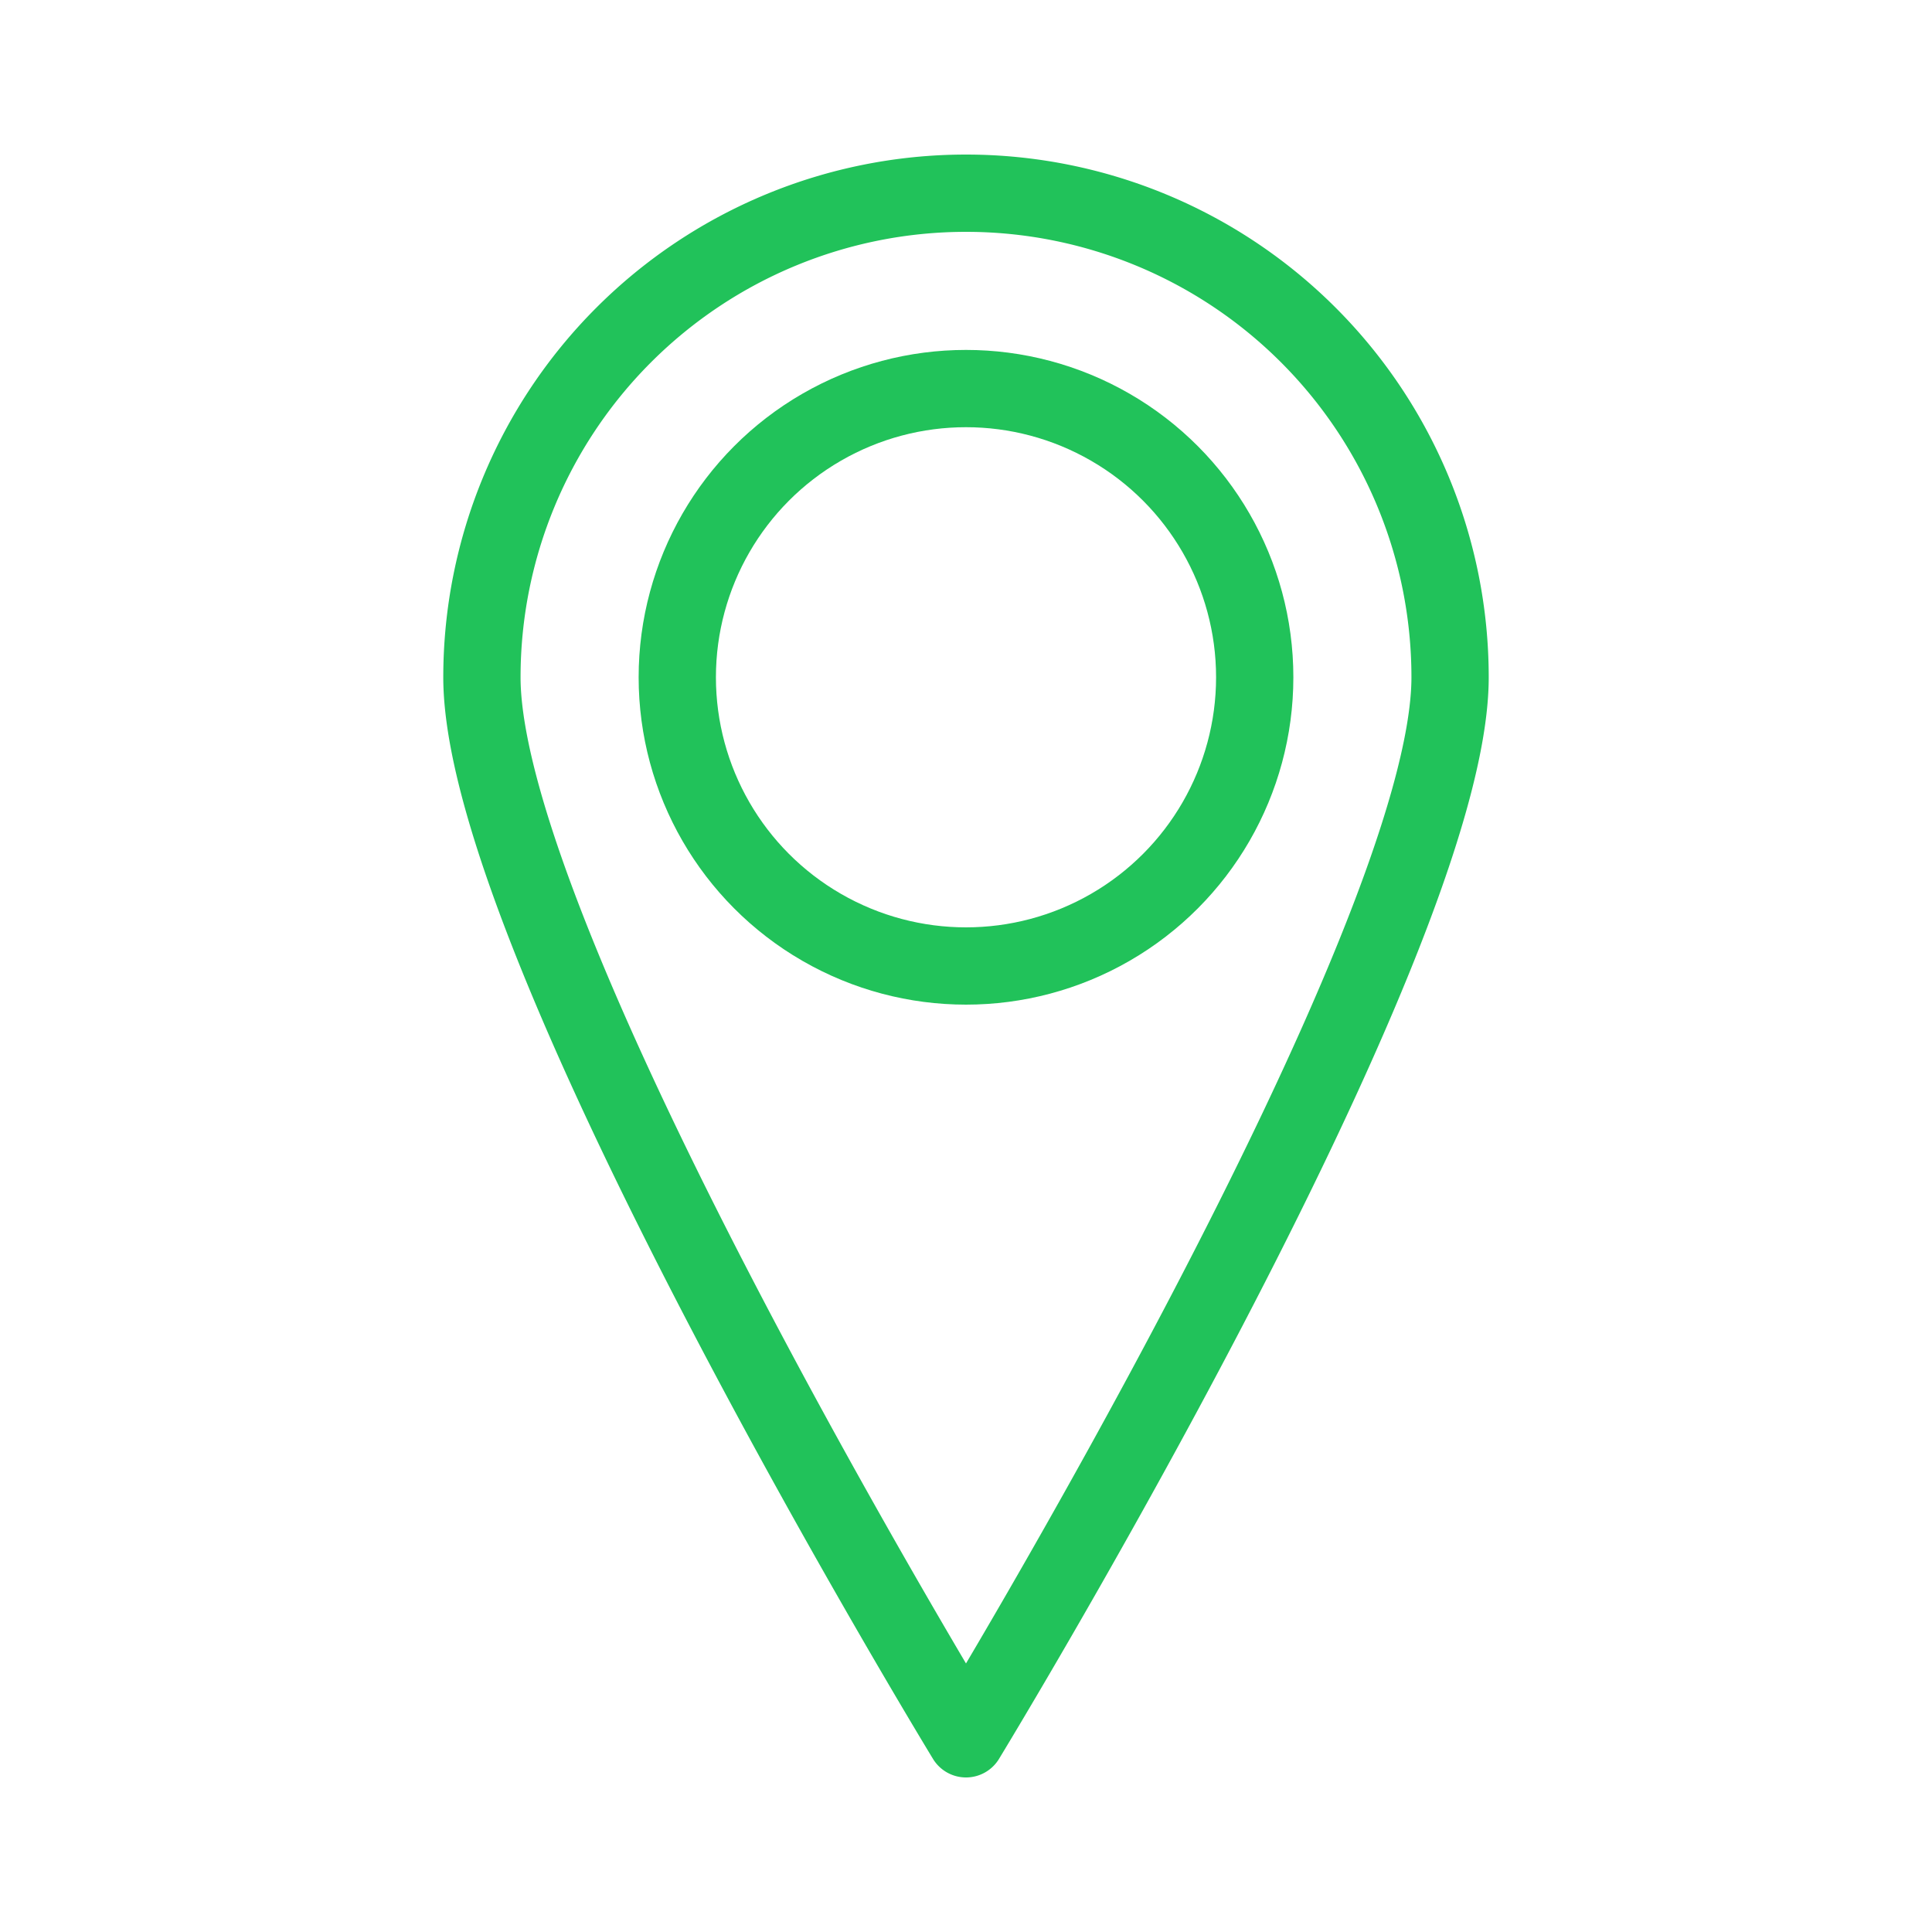
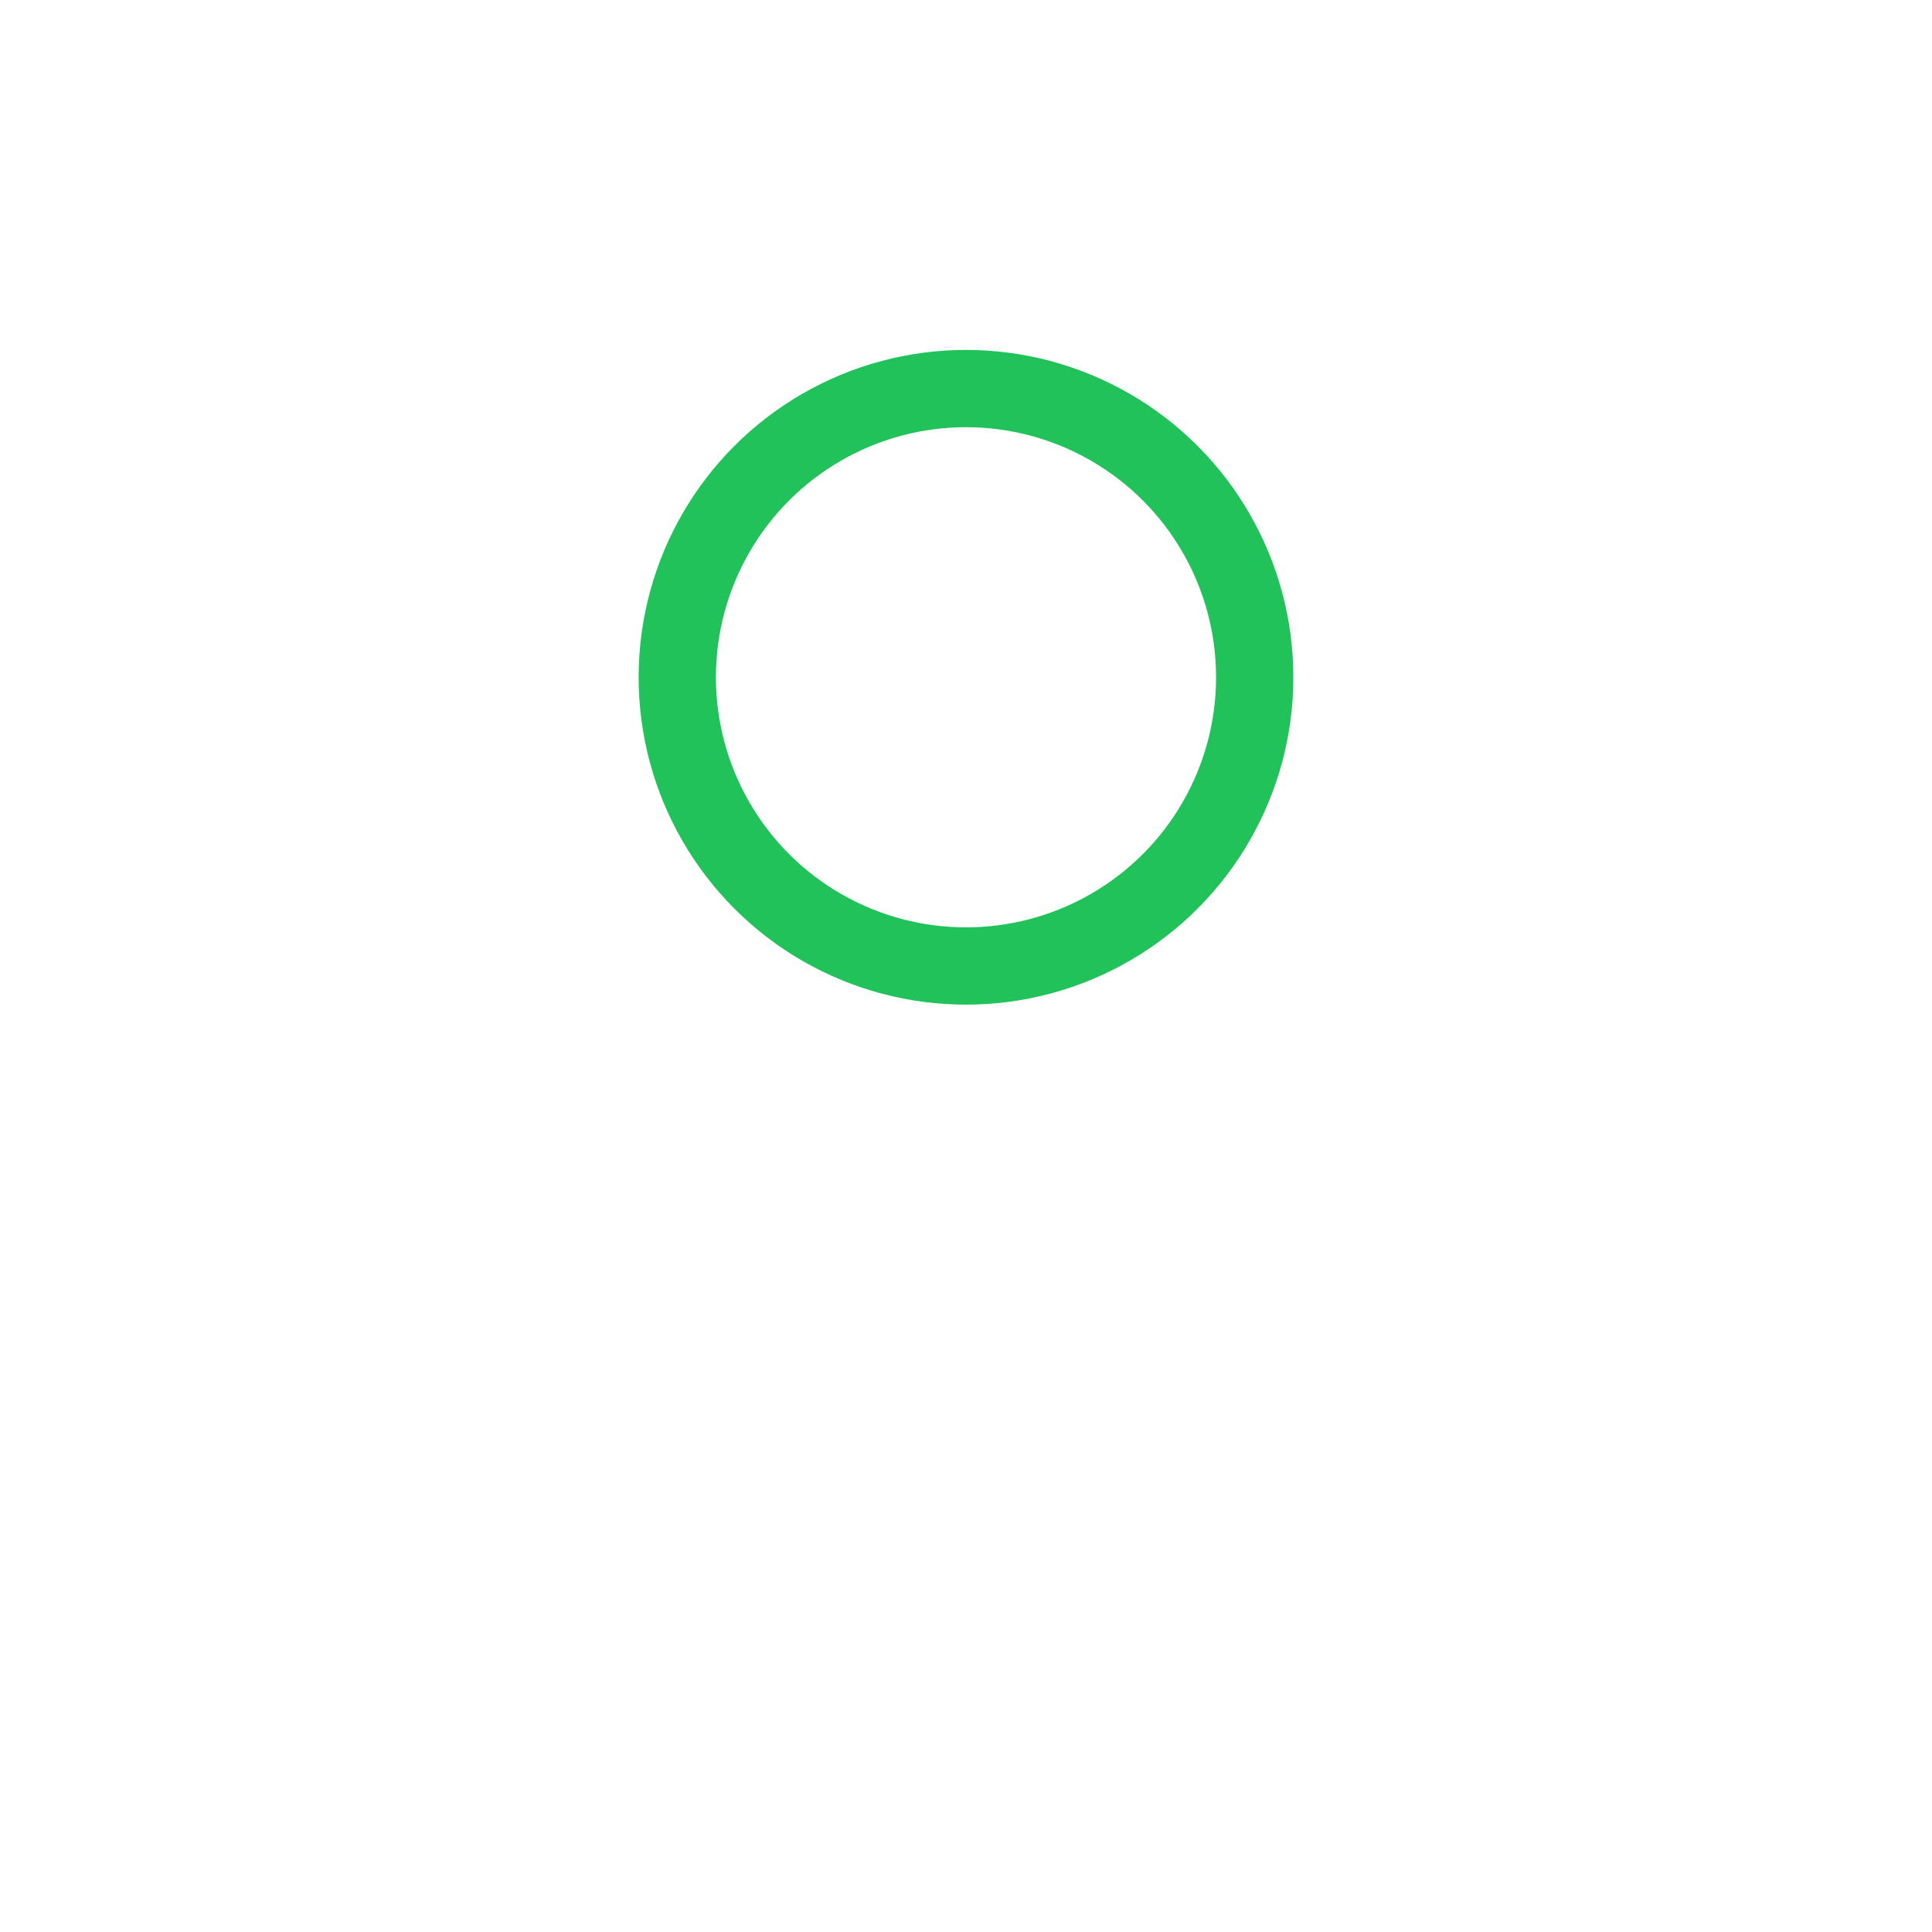
<svg xmlns="http://www.w3.org/2000/svg" id="Vrstva_1" data-name="Vrstva 1" viewBox="0 0 500 500">
  <defs>
    <style>.cls-1{fill:none;stroke:#21c25a;stroke-linejoin:round;stroke-width:20px;}</style>
  </defs>
  <title>caara_icons_final</title>
  <circle class="cls-1" cx="250" cy="175.28" r="74.72" />
-   <path class="cls-1" d="M375.28,175.28C375.28,244.47,250,450,250,450S124.72,244.47,124.72,175.28A125.28,125.28,0,0,1,375.28,175.28Z" />
</svg>